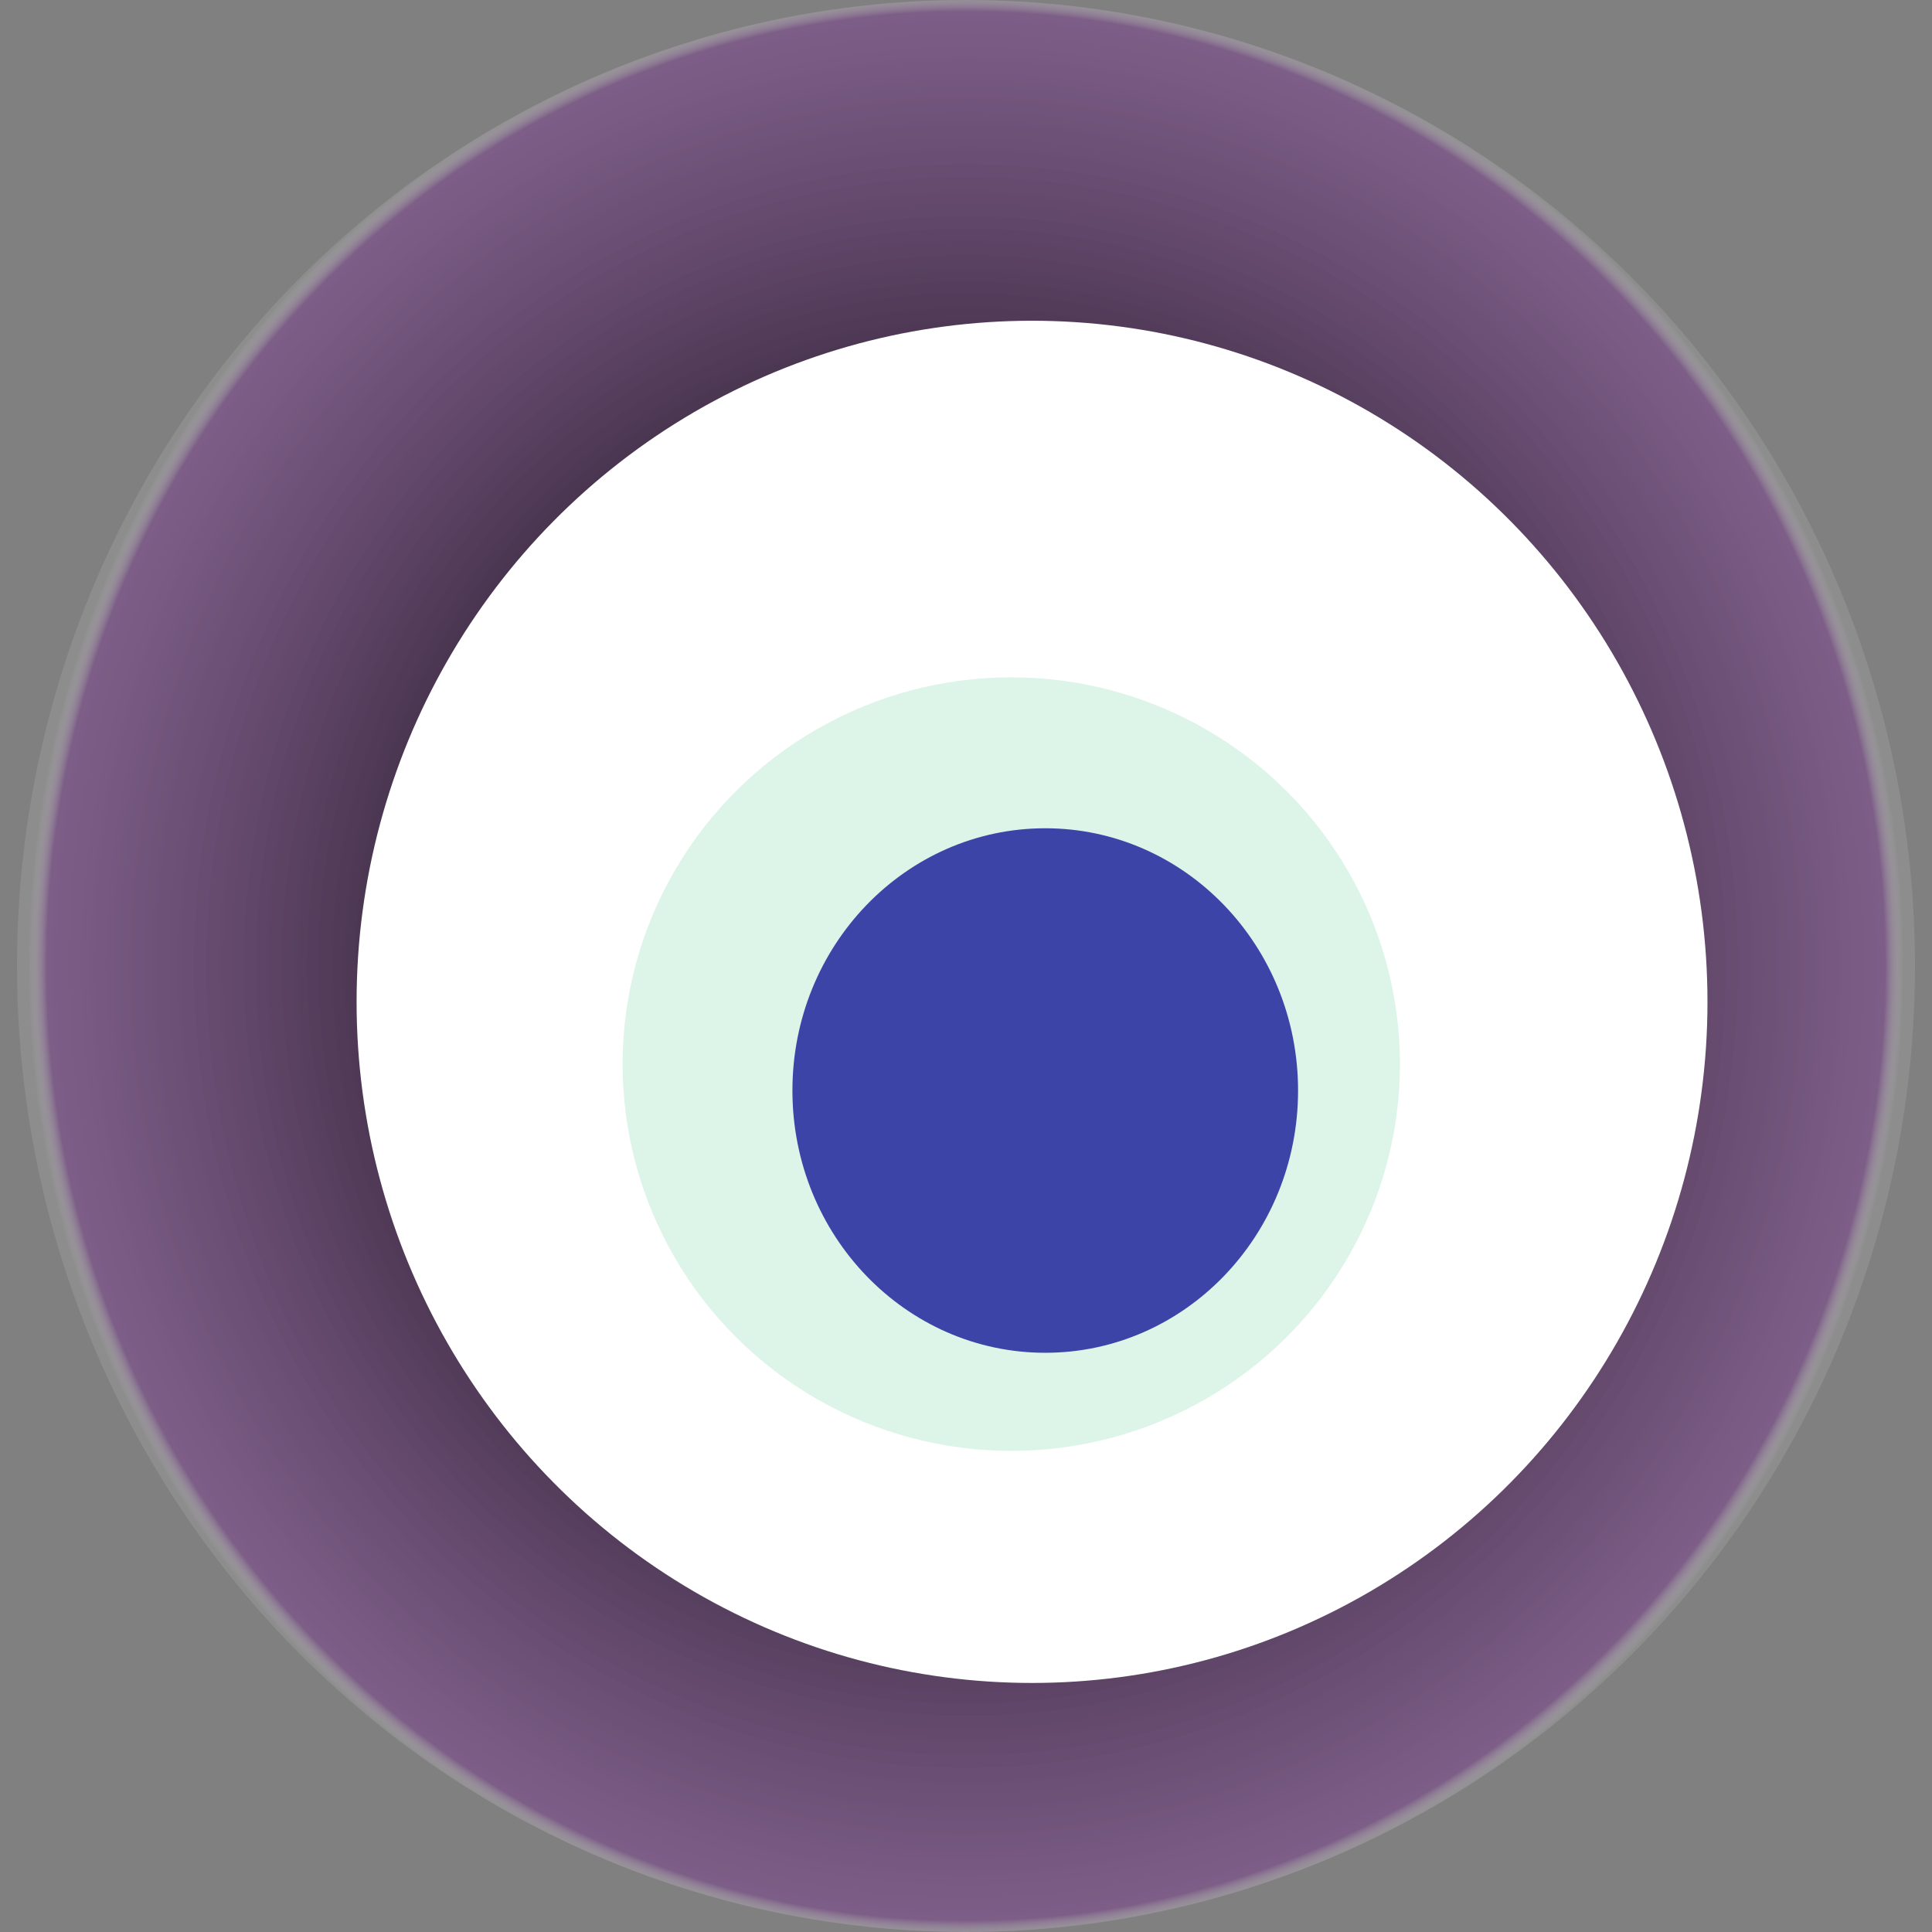
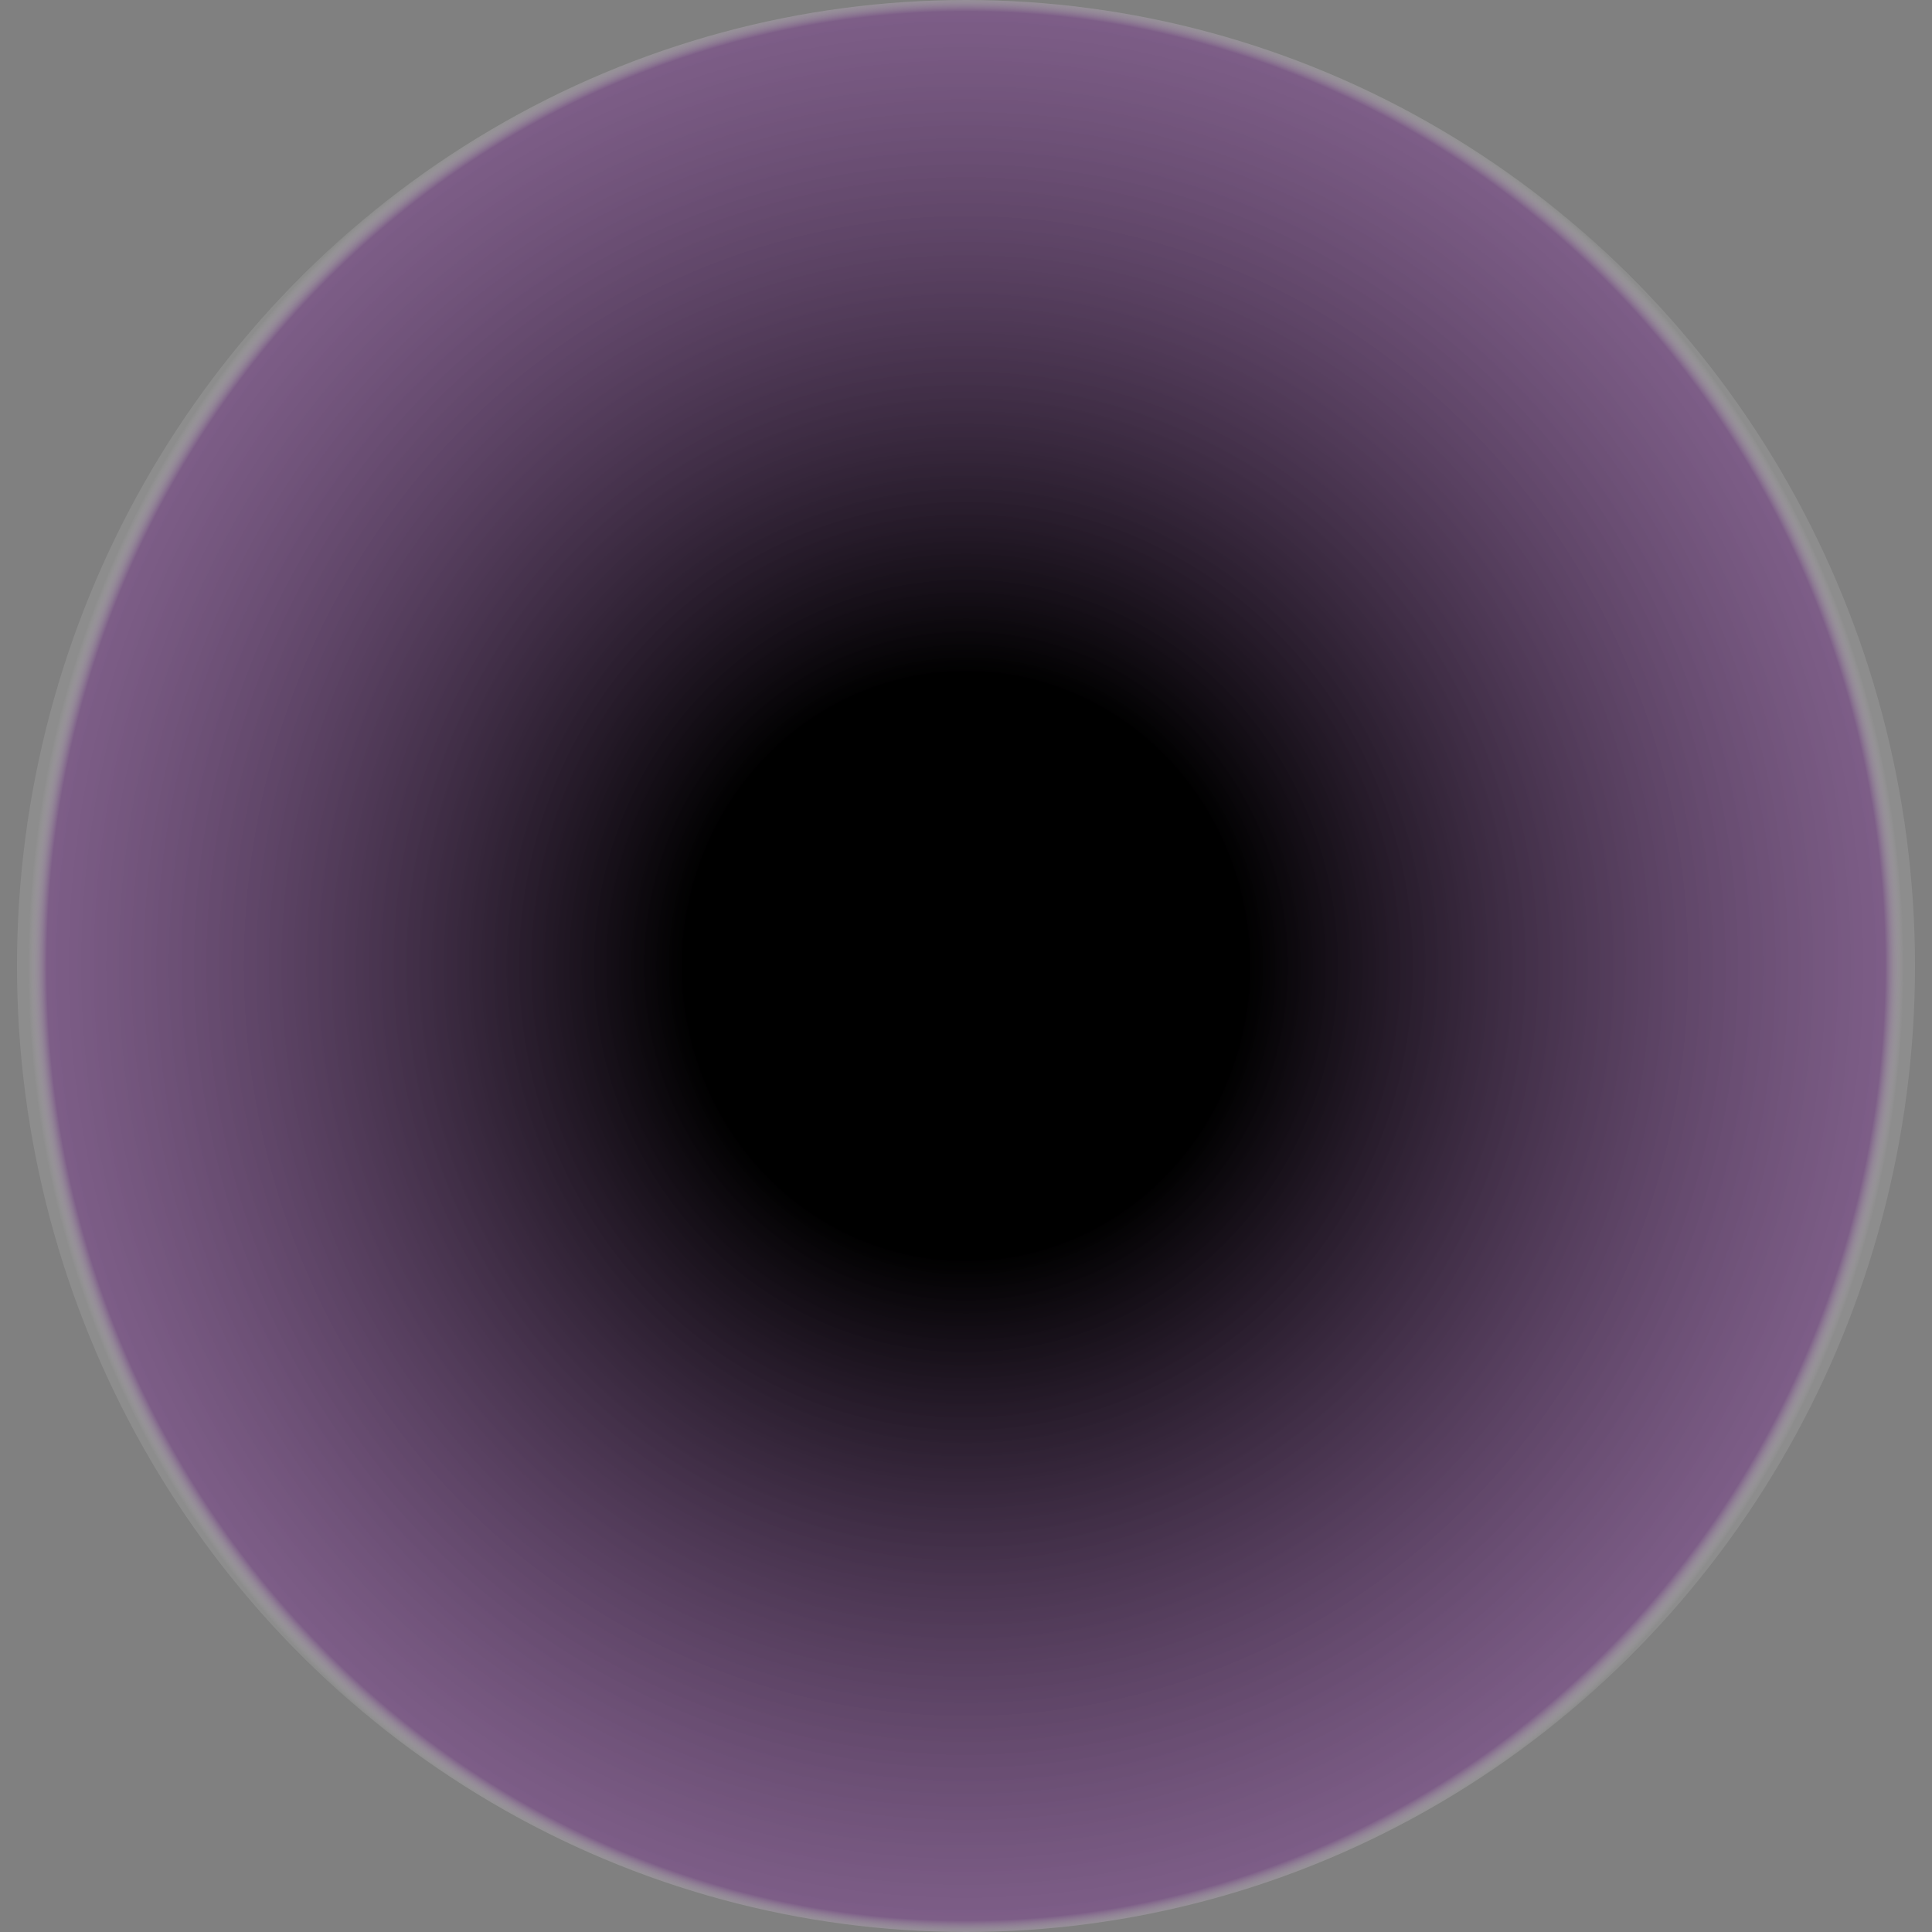
<svg xmlns="http://www.w3.org/2000/svg" width="1024" height="1024">
  <rect width="100%" height="100%" fill="#808080" stroke="none" />
  <g>
    <title>0x726022a9fe1322fa9590fb244b8164936bb00489</title>
    <ellipse ry="512" rx="503" cy="512" cx="512" fill="url(#e_1_g)" />
-     <ellipse ry="361" rx="358" cy="531" cx="547" fill="#FFF" />
-     <ellipse ry="205" rx="206" cy="564" cx="536" fill="rgba(140,218,182,0.3)" />
-     <ellipse ry="139" rx="134" cy="578" cx="554" fill="rgba(22, 24, 150, 0.8)" />
    <animateTransform attributeName="transform" begin="0s" dur="17s" type="rotate" from="0 512 512" to="360 512 512" repeatCount="indefinite" />
    <defs>
      <radialGradient id="e_1_g">
        <stop offset="30%" stop-color="#000" />
        <stop offset="98%" stop-color="rgba(123,71,140,0.6)" />
        <stop offset="100%" stop-color="rgba(255,255,255,0.1)" />
      </radialGradient>
    </defs>
  </g>
</svg>